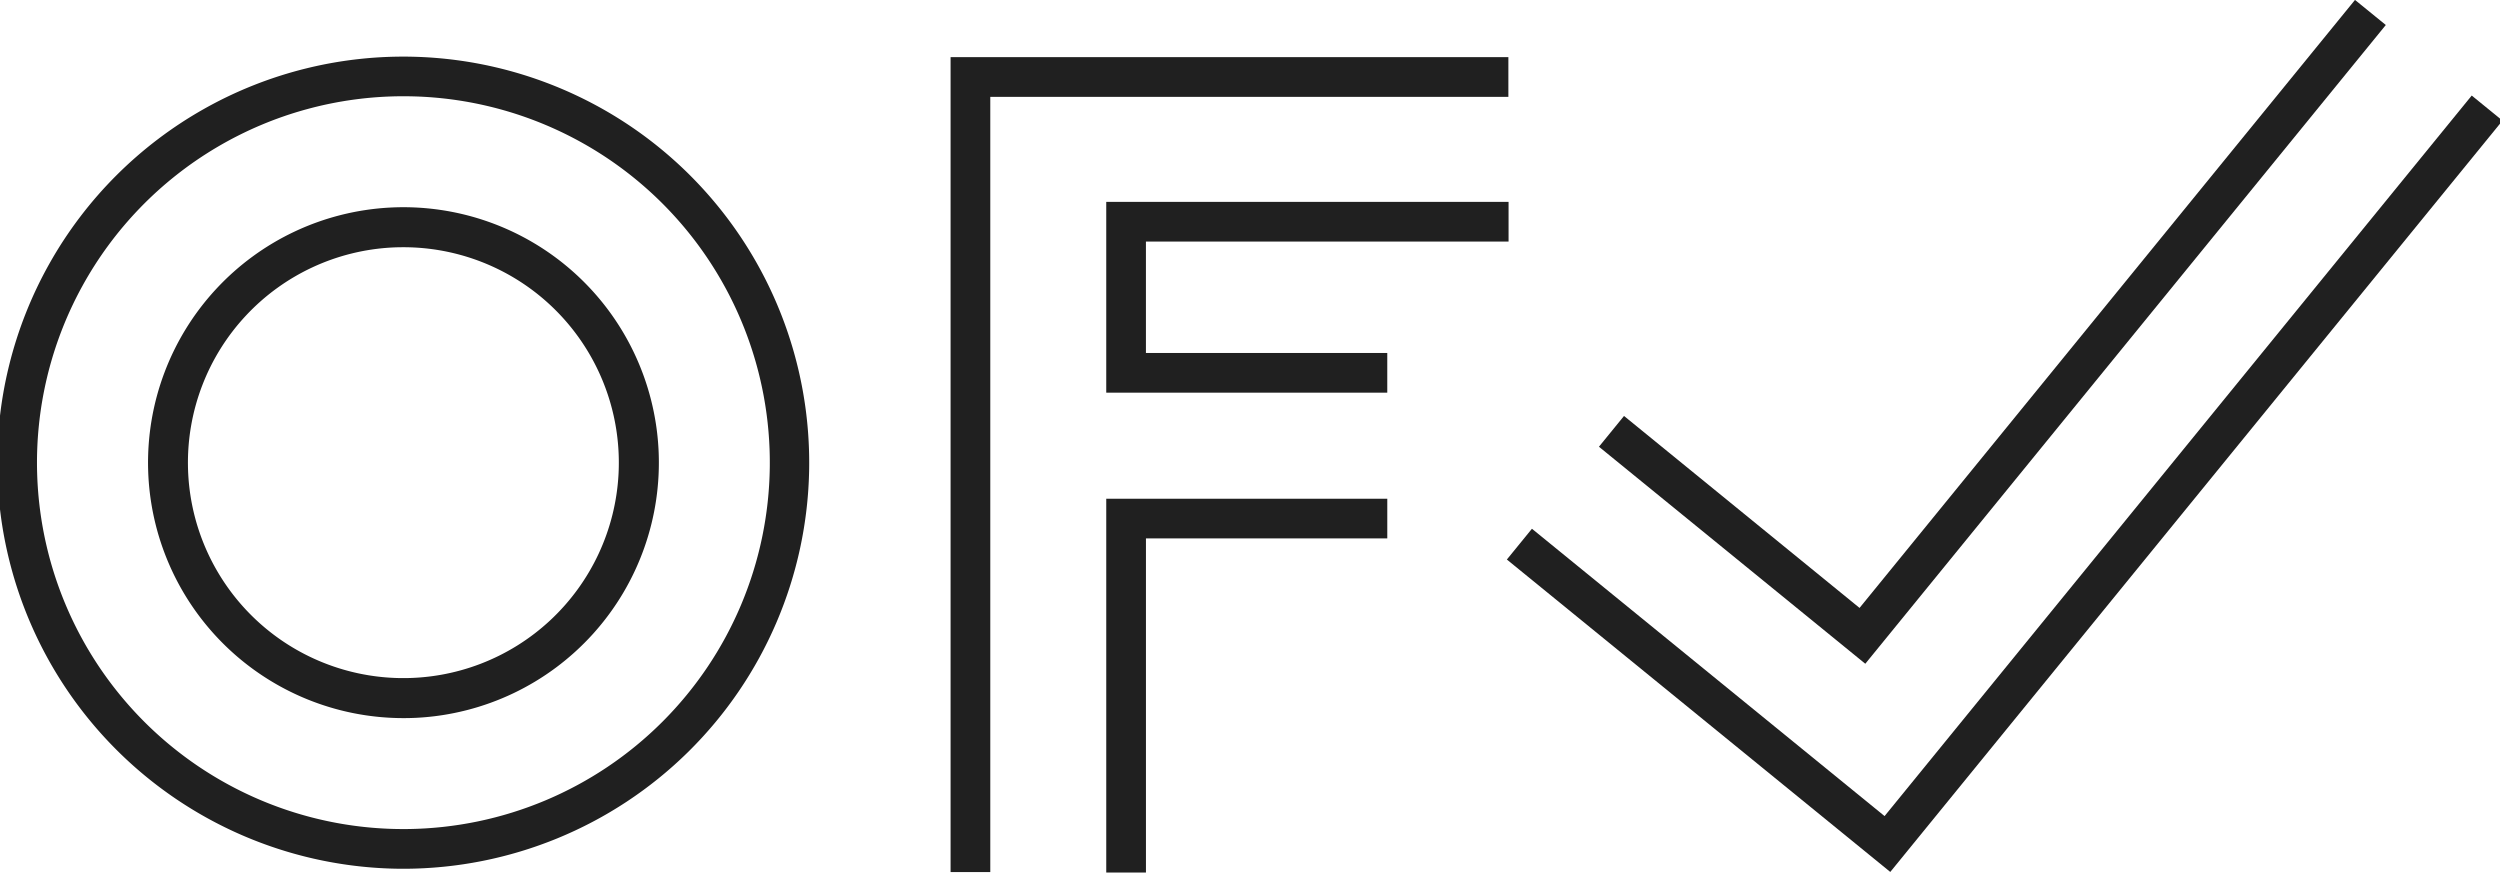
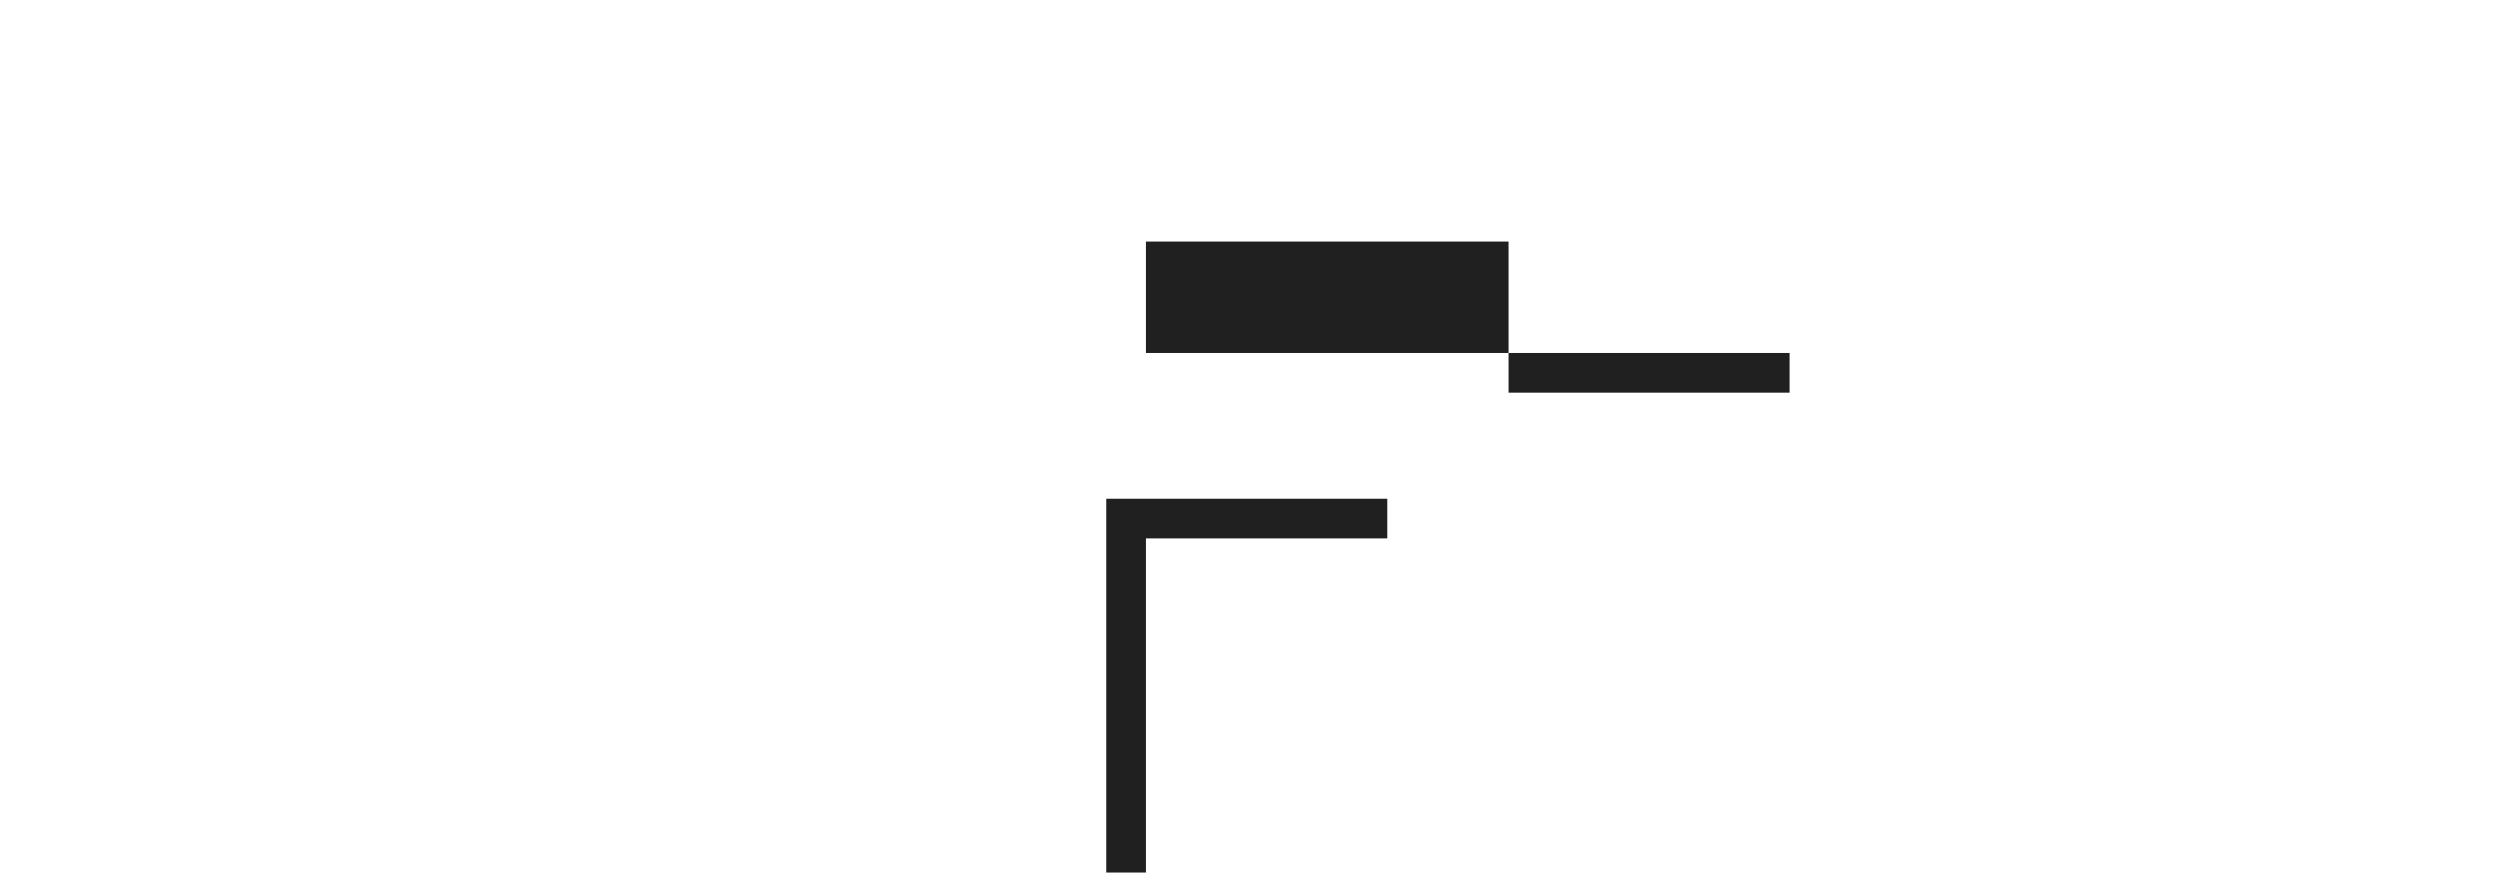
<svg xmlns="http://www.w3.org/2000/svg" id="Gruppe_1" data-name="Gruppe 1" width="200" height="70" viewBox="0 0 200 70">
  <defs>
    <style>
      .cls-1 {
        fill: #202020;
        fill-rule: evenodd;
      }
    </style>
  </defs>
  <g id="_Group_" data-name="&lt;Group&gt;">
-     <path id="_Path_" data-name="&lt;Path&gt;" class="cls-1" d="M120.685,19.325V16.15H88.5V31.413h22.482V28.238H91.674V19.325h29.011Z" />
+     <path id="_Path_" data-name="&lt;Path&gt;" class="cls-1" d="M120.685,19.325V16.15V31.413h22.482V28.238H91.674V19.325h29.011Z" />
    <path id="_Path_2" data-name="&lt;Path&gt;" class="cls-1" d="M88.5,69.8h3.176V43.074h19.307V39.9H88.5V69.8Z" />
-     <path id="_Path_3" data-name="&lt;Path&gt;" class="cls-1" d="M120.67,4.572H76.047V69.764h3.176V7.747H120.67V4.572Z" />
-     <path id="_Path_4" data-name="&lt;Path&gt;" class="cls-1" d="M190.865,2L188.4-.006l-39.636,48.64L129.922,33.277l-2.006,2.462L149.223,53.1Z" />
-     <path id="_Path_5" data-name="&lt;Path&gt;" class="cls-1" d="M197.738,7.644L150.766,65.287,122.555,42.3l-2.006,2.462,30.673,24.994L200.2,9.65Z" />
-     <path id="_Compound_Path_" data-name="&lt;Compound Path&gt;" class="cls-1" d="M33.331,4.547A32.486,32.486,0,0,0-.2,38.078,32.525,32.525,0,0,0,31.207,69.483c0.36,0.012.723,0.018,1.081,0.018A32.486,32.486,0,0,0,33.331,4.547ZM52.993,57.742A29.31,29.31,0,0,1,2.975,37.976,29.311,29.311,0,0,1,32.257,7.7c0.318,0,.645.005,0.973,0.015A29.31,29.31,0,0,1,52.993,57.742Z" />
-     <path id="_Compound_Path_2" data-name="&lt;Compound Path&gt;" class="cls-1" d="M31.21,16.605h0A20.436,20.436,0,0,0,32.3,57.449c0.346,0,.695-0.009,1.036-0.026A20.436,20.436,0,0,0,31.21,16.605ZM49.483,37.913A17.236,17.236,0,1,1,31.372,19.8c0.294-.015.588-0.022,0.873-0.022A17.235,17.235,0,0,1,49.483,37.913Z" />
  </g>
</svg>